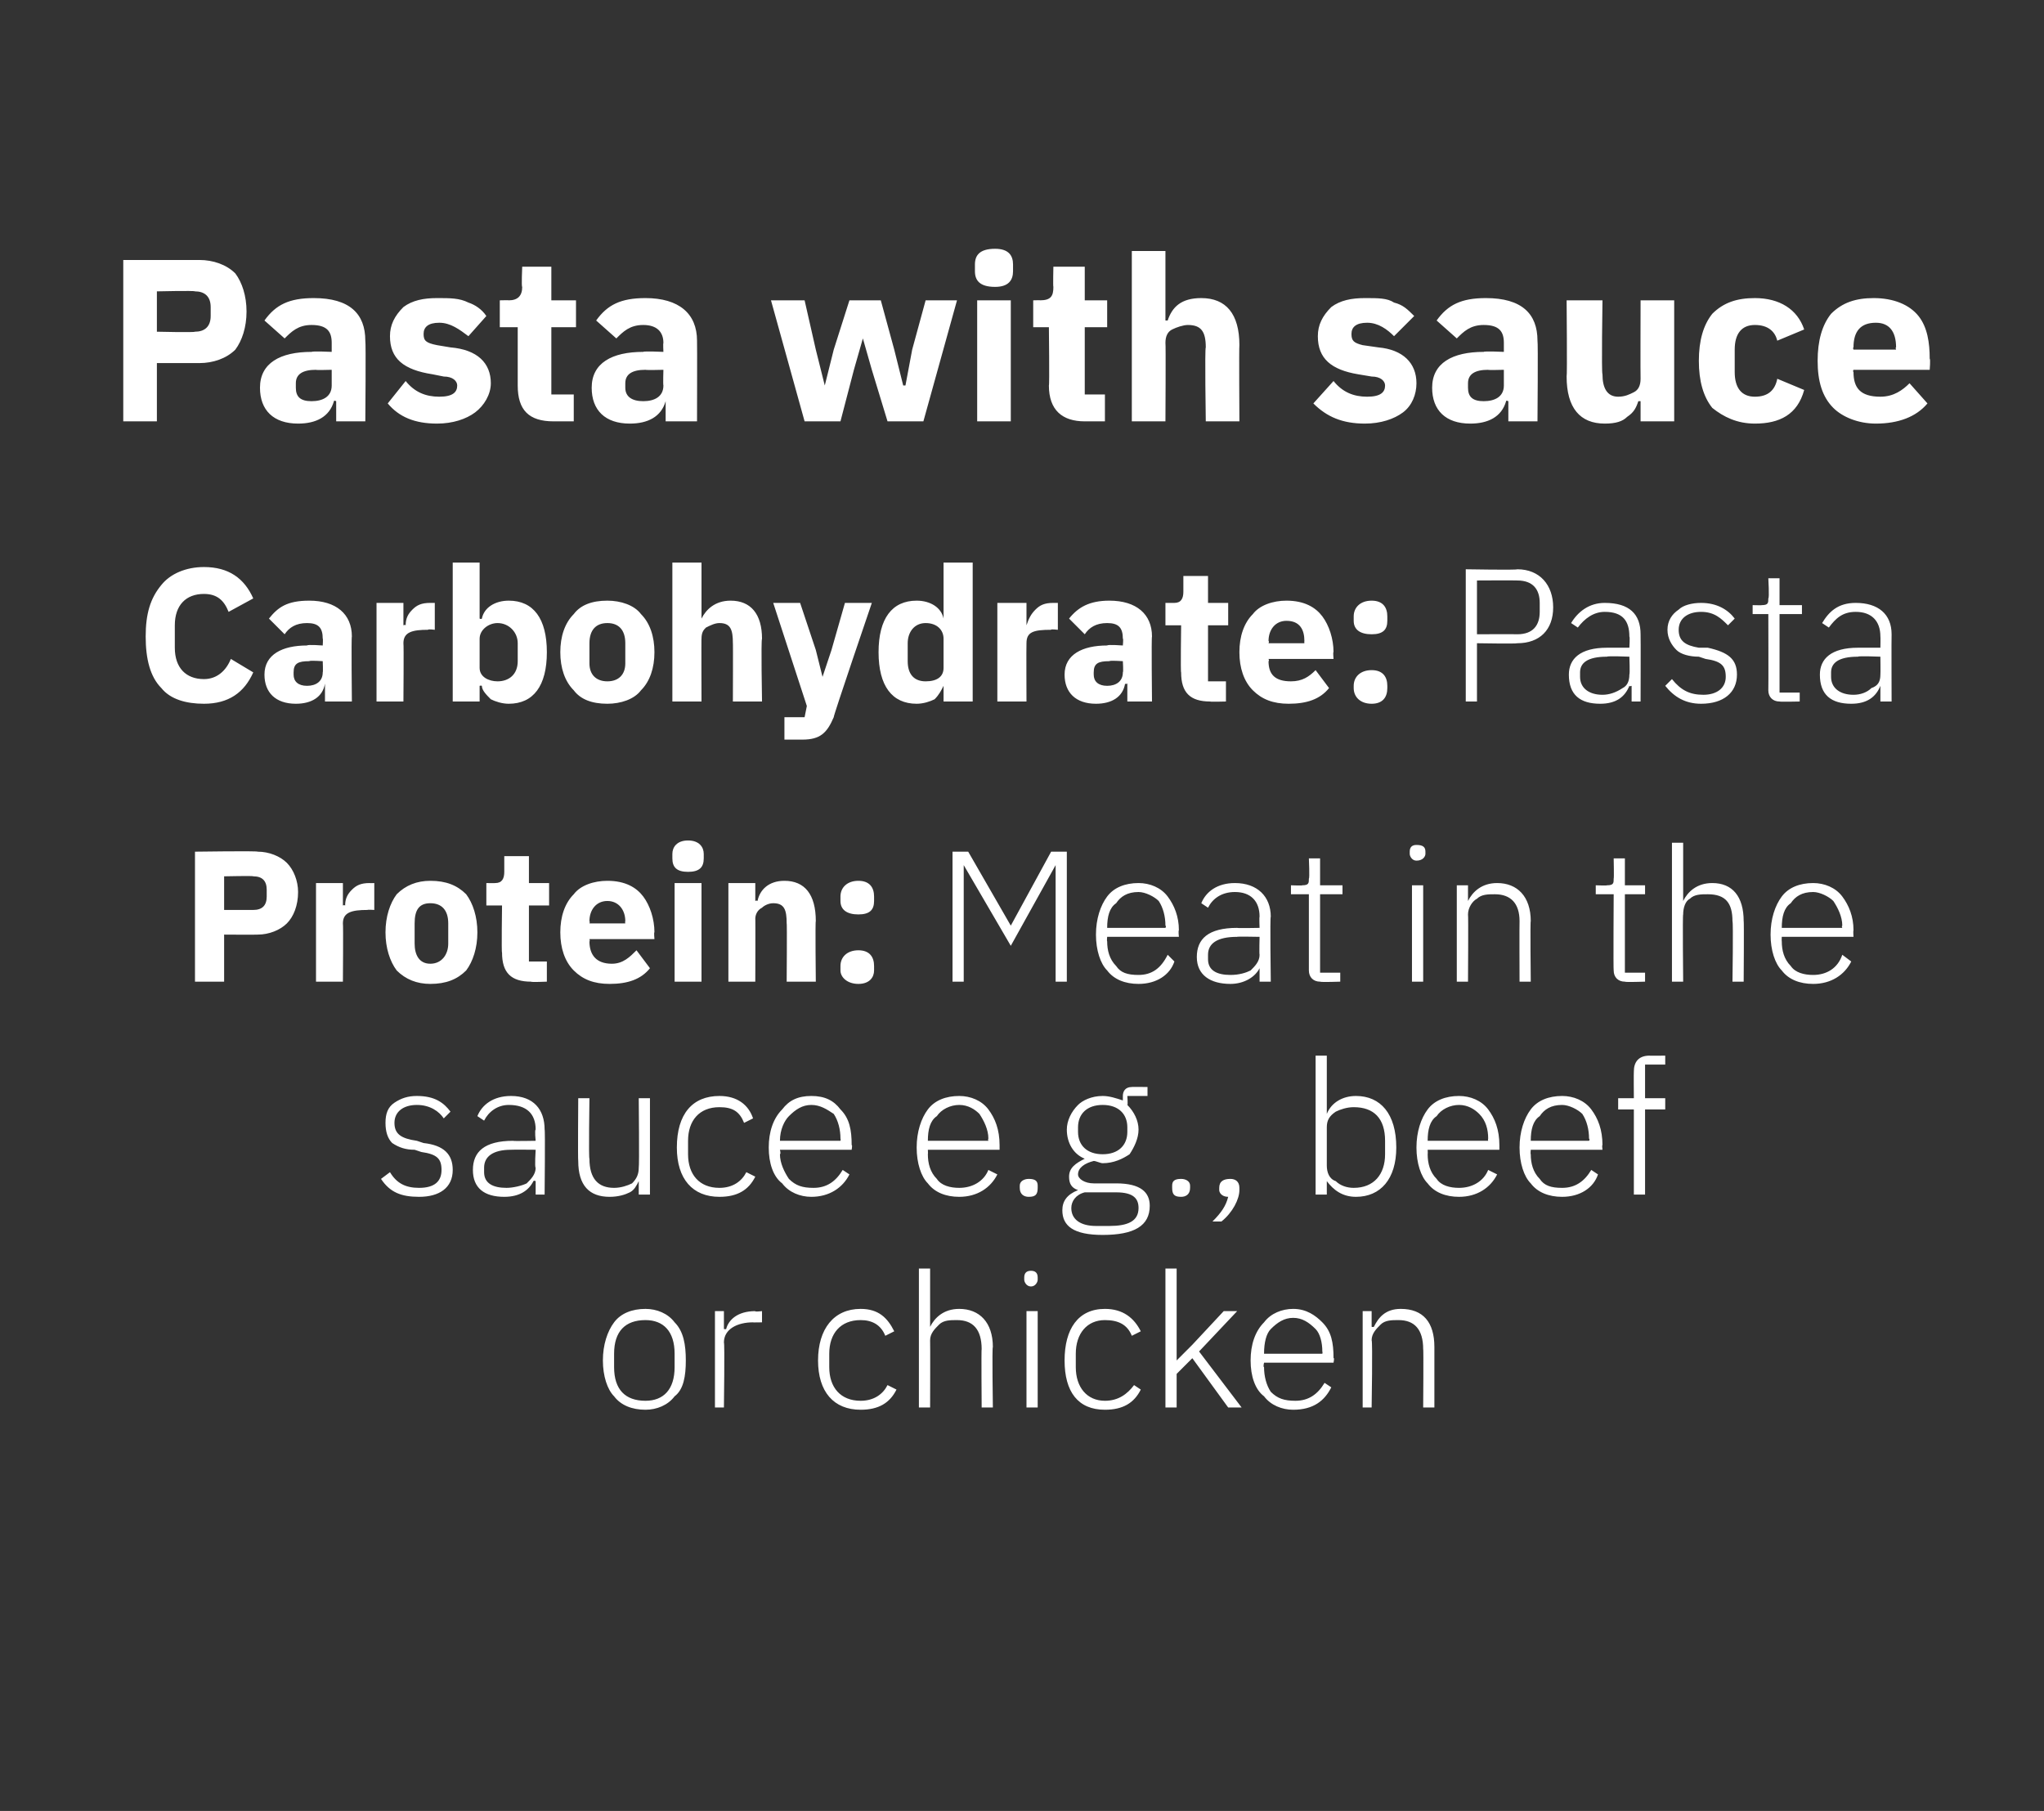
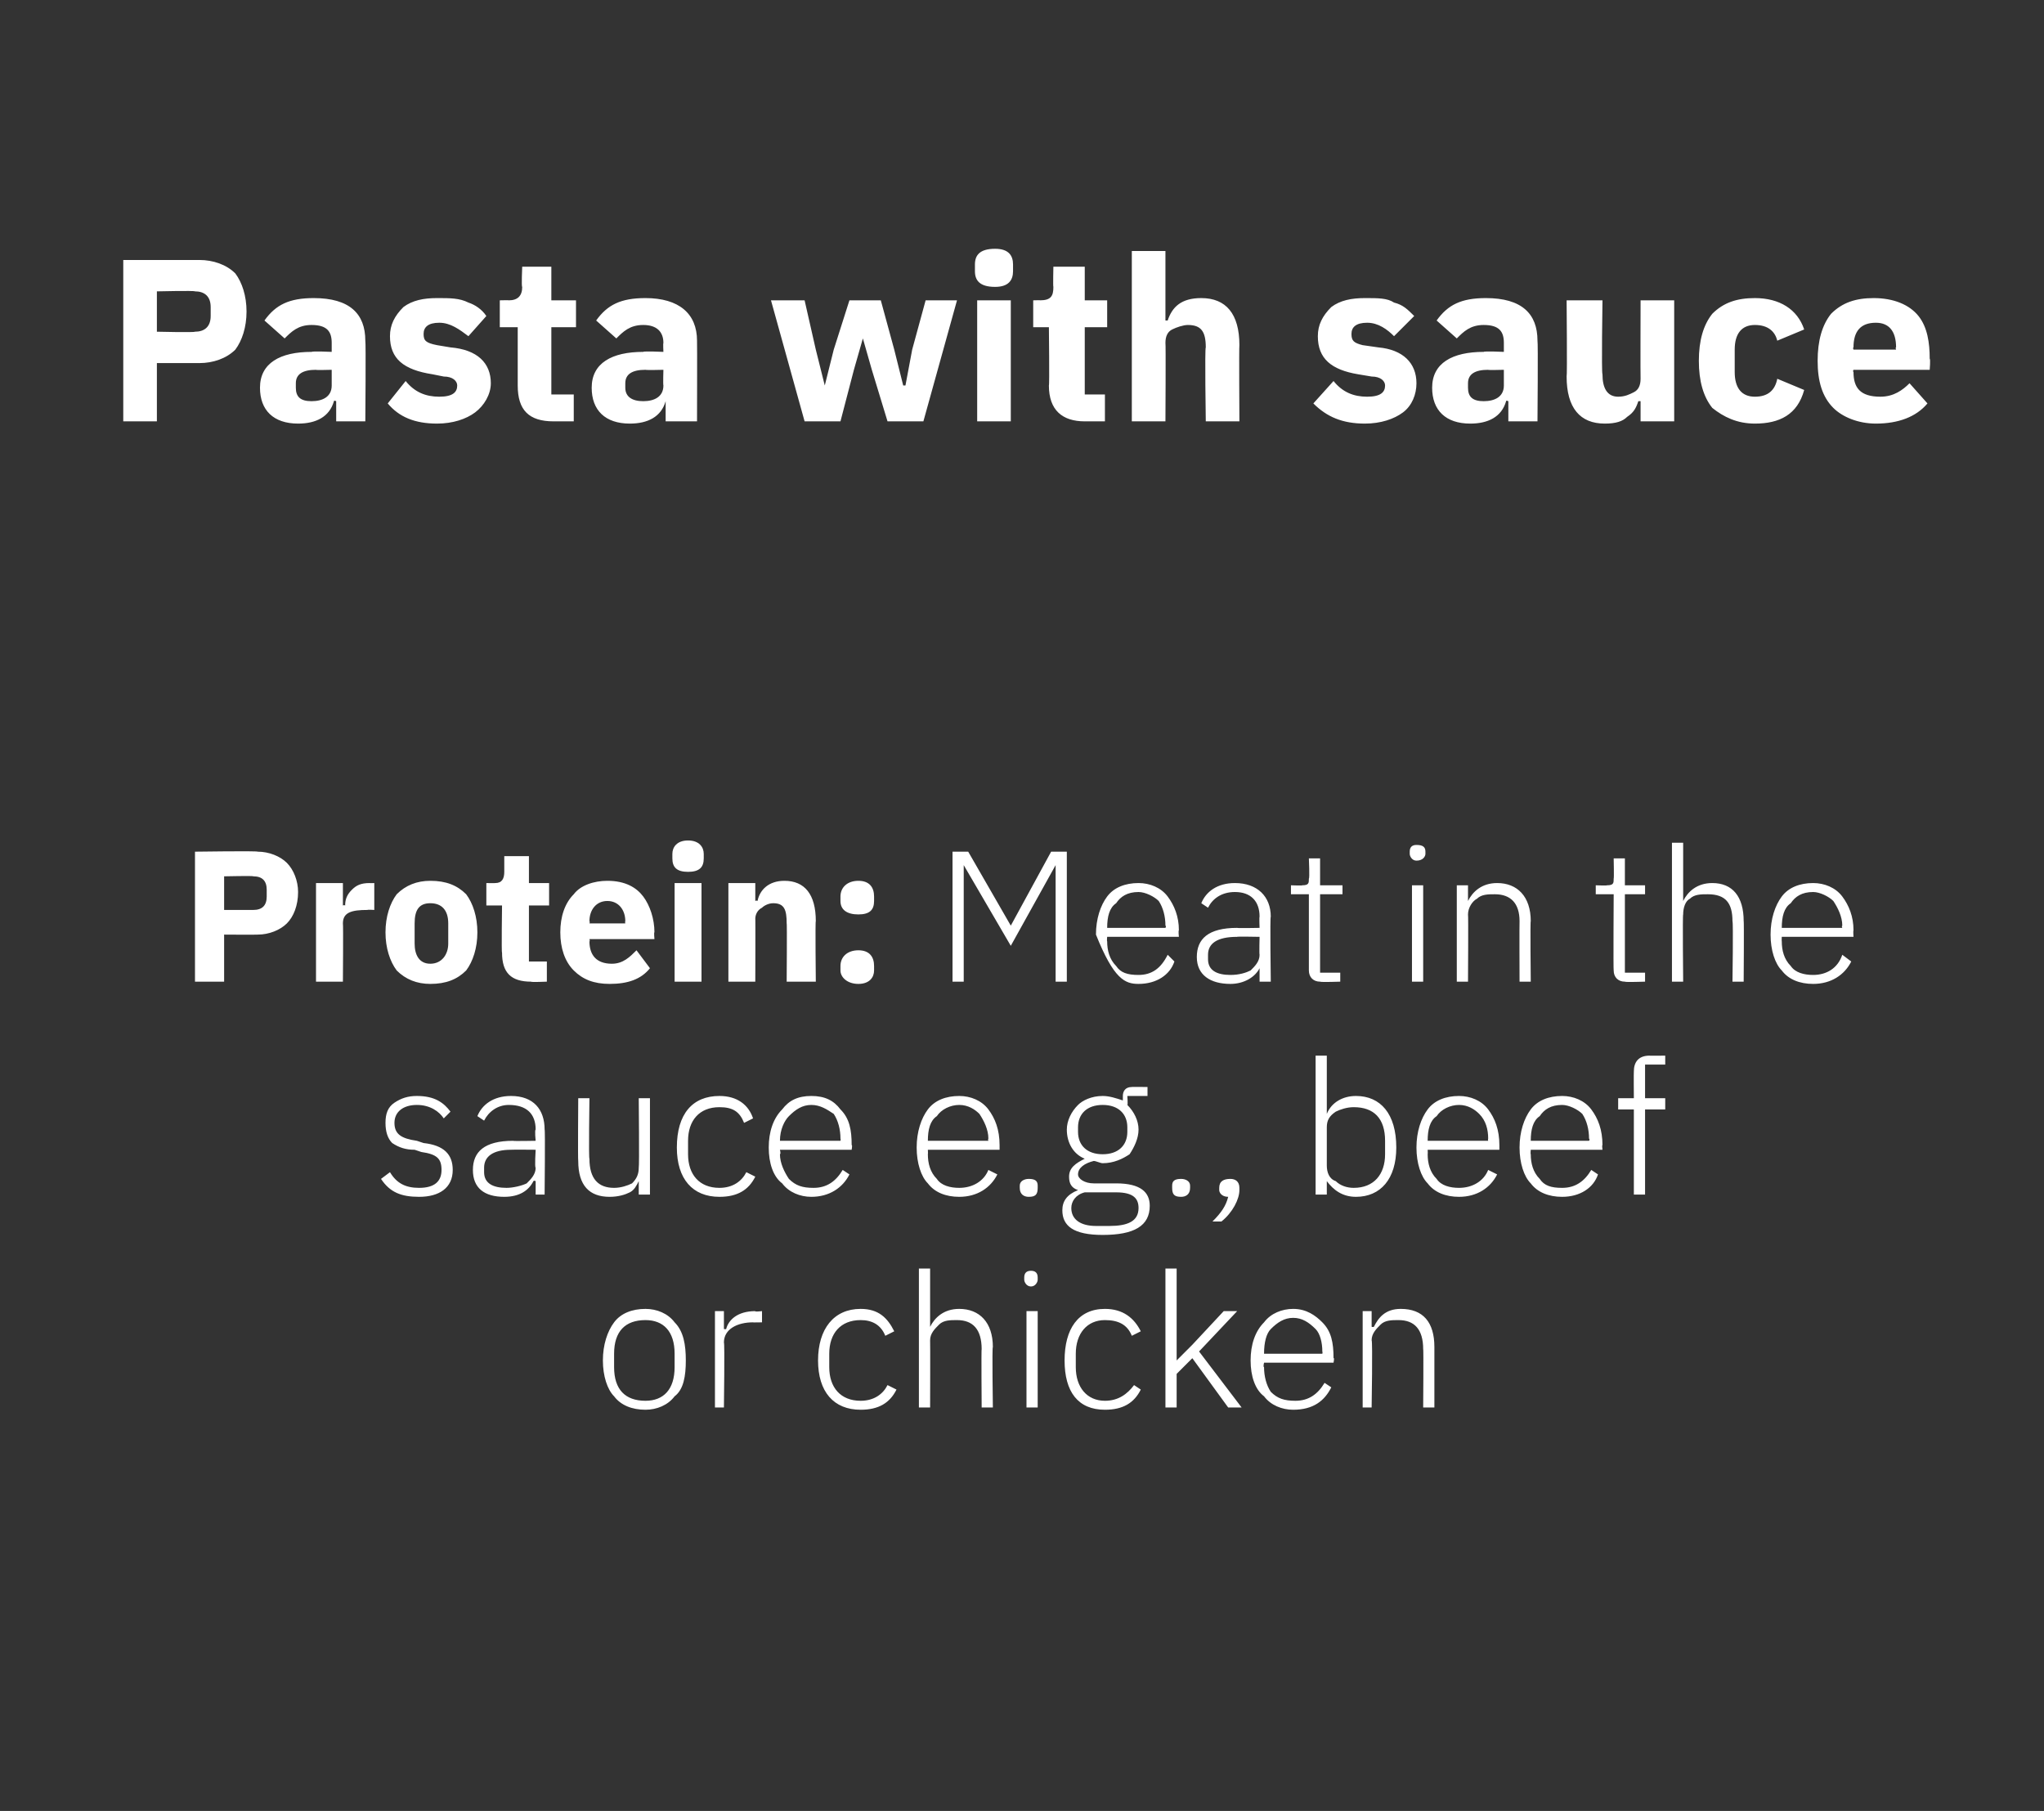
<svg xmlns="http://www.w3.org/2000/svg" version="1.1" width="91.2px" height="80.8px" viewBox="0 0 91.2 80.8">
  <rect x="0" y="0" width="91.2" height="80.8" fill="#333333" stroke="none" />
  <desc>Pasta with sauce Carbohydrate: Pasta Protein: Meat in the sauce e.g., beef or chicken</desc>
  <defs />
  <g id="Polygon125257">
    <path d="M 30.1 62.3 C 30.5 62 30.6 61.4 30.6 60.7 C 30.6 60 30.5 59.4 30.1 59 C 29.8 58.6 29.3 58.4 28.8 58.4 C 28.2 58.4 27.7 58.6 27.4 59 C 27.1 59.4 26.9 60 26.9 60.7 C 26.9 61.4 27.1 62 27.4 62.3 C 27.7 62.7 28.2 62.9 28.8 62.9 C 29.3 62.9 29.8 62.7 30.1 62.3 Z M 27.4 61 C 27.4 61 27.4 60.4 27.4 60.4 C 27.4 59.4 27.9 58.9 28.8 58.9 C 29.6 58.9 30.1 59.4 30.1 60.4 C 30.1 60.4 30.1 61 30.1 61 C 30.1 62 29.6 62.5 28.8 62.5 C 27.9 62.5 27.4 62 27.4 61 Z M 32.3 62.8 C 32.3 62.8 32.34 59.9 32.3 59.9 C 32.3 59.3 32.9 59 33.6 59 C 33.57 59.01 34 59 34 59 L 34 58.5 C 34 58.5 33.66 58.54 33.7 58.5 C 32.9 58.5 32.5 58.9 32.4 59.3 C 32.38 59.31 32.3 59.3 32.3 59.3 L 32.3 58.5 L 31.9 58.5 L 31.9 62.8 L 32.3 62.8 Z M 40 62 C 40 62 39.6 61.8 39.6 61.8 C 39.4 62.2 39 62.5 38.4 62.5 C 37.5 62.5 37 61.9 37 61 C 37 61 37 60.4 37 60.4 C 37 59.5 37.5 58.9 38.4 58.9 C 38.9 58.9 39.3 59.1 39.5 59.6 C 39.5 59.6 39.9 59.4 39.9 59.4 C 39.6 58.8 39.2 58.4 38.4 58.4 C 37.2 58.4 36.5 59.3 36.5 60.7 C 36.5 62.1 37.2 62.9 38.4 62.9 C 39.2 62.9 39.7 62.6 40 62 Z M 41 62.8 L 41.5 62.8 C 41.5 62.8 41.51 59.82 41.5 59.8 C 41.5 59.5 41.7 59.3 41.9 59.1 C 42.1 58.9 42.4 58.9 42.7 58.9 C 43.4 58.9 43.8 59.3 43.8 60.2 C 43.78 60.16 43.8 62.8 43.8 62.8 L 44.3 62.8 C 44.3 62.8 44.26 60.08 44.3 60.1 C 44.3 59 43.7 58.4 42.8 58.4 C 42.1 58.4 41.7 58.8 41.5 59.2 C 41.54 59.22 41.5 59.2 41.5 59.2 L 41.5 56.6 L 41 56.6 L 41 62.8 Z M 46.3 57.1 C 46.3 57.1 46.3 57 46.3 57 C 46.3 56.8 46.2 56.7 46 56.7 C 45.8 56.7 45.7 56.8 45.7 57 C 45.7 57 45.7 57.1 45.7 57.1 C 45.7 57.2 45.8 57.4 46 57.4 C 46.2 57.4 46.3 57.2 46.3 57.1 Z M 45.8 62.8 L 46.3 62.8 L 46.3 58.5 L 45.8 58.5 L 45.8 62.8 Z M 50.9 62 C 50.9 62 50.6 61.8 50.6 61.8 C 50.3 62.2 49.9 62.5 49.3 62.5 C 48.5 62.5 48 61.9 48 61 C 48 61 48 60.4 48 60.4 C 48 59.5 48.5 58.9 49.3 58.9 C 49.9 58.9 50.3 59.1 50.5 59.6 C 50.5 59.6 50.9 59.4 50.9 59.4 C 50.6 58.8 50.1 58.4 49.3 58.4 C 48.1 58.4 47.5 59.3 47.5 60.7 C 47.5 62.1 48.1 62.9 49.3 62.9 C 50.1 62.9 50.6 62.6 50.9 62 Z M 52 62.8 L 52.5 62.8 L 52.5 61.3 L 53.2 60.6 L 54.8 62.8 L 55.4 62.8 L 53.5 60.3 L 55.2 58.5 L 54.6 58.5 L 53.2 60 L 52.5 60.7 L 52.5 60.7 L 52.5 56.6 L 52 56.6 L 52 62.8 Z M 59.4 61.9 C 59.4 61.9 59.1 61.7 59.1 61.7 C 58.8 62.2 58.4 62.5 57.8 62.5 C 57.3 62.5 57 62.4 56.7 62.1 C 56.5 61.8 56.4 61.4 56.4 61 C 56.35 60.99 56.4 60.8 56.4 60.8 L 59.5 60.8 C 59.5 60.8 59.55 60.56 59.5 60.6 C 59.5 59.9 59.4 59.4 59 59 C 58.7 58.7 58.3 58.4 57.7 58.4 C 57.2 58.4 56.7 58.6 56.4 59 C 56 59.4 55.8 60 55.8 60.7 C 55.8 61.4 56 62 56.4 62.3 C 56.7 62.7 57.2 62.9 57.7 62.9 C 58.6 62.9 59.1 62.5 59.4 61.9 Z M 58.7 59.3 C 58.9 59.5 59 59.9 59 60.3 C 59.02 60.35 59 60.4 59 60.4 L 56.4 60.4 C 56.4 60.4 56.35 60.37 56.4 60.4 C 56.4 59.9 56.5 59.5 56.7 59.3 C 57 59 57.3 58.8 57.7 58.8 C 58.1 58.8 58.4 59 58.7 59.3 Z M 61.2 62.8 C 61.2 62.8 61.25 59.82 61.2 59.8 C 61.2 59.5 61.4 59.3 61.6 59.1 C 61.8 58.9 62.1 58.9 62.4 58.9 C 63.1 58.9 63.5 59.3 63.5 60.2 C 63.52 60.16 63.5 62.8 63.5 62.8 L 64 62.8 C 64 62.8 64 60.08 64 60.1 C 64 59 63.5 58.4 62.5 58.4 C 61.8 58.4 61.5 58.8 61.3 59.2 C 61.27 59.22 61.2 59.2 61.2 59.2 L 61.2 58.5 L 60.8 58.5 L 60.8 62.8 L 61.2 62.8 Z " stroke="none" fill="#fff" />
  </g>
  <g id="Polygon125256">
    <path d="M 20.2 52.2 C 20.2 51.5 19.8 51.1 18.9 51 C 18.9 51 18.6 50.9 18.6 50.9 C 17.9 50.8 17.6 50.6 17.6 50.1 C 17.6 49.6 18 49.3 18.6 49.3 C 19.2 49.3 19.6 49.6 19.8 49.9 C 19.8 49.9 20.1 49.6 20.1 49.6 C 19.8 49.2 19.4 48.9 18.6 48.9 C 18.2 48.9 17.9 49 17.6 49.2 C 17.3 49.4 17.2 49.7 17.2 50.1 C 17.2 50.5 17.3 50.8 17.5 51 C 17.8 51.2 18.1 51.3 18.5 51.3 C 18.5 51.3 18.8 51.4 18.8 51.4 C 19.5 51.5 19.7 51.7 19.7 52.2 C 19.7 52.7 19.4 53 18.7 53 C 18.1 53 17.7 52.8 17.4 52.3 C 17.4 52.3 17 52.6 17 52.6 C 17.4 53.2 17.9 53.4 18.7 53.4 C 19.6 53.4 20.2 53 20.2 52.2 Z M 24.3 50.4 C 24.33 50.37 24.3 53.3 24.3 53.3 L 23.9 53.3 L 23.9 52.7 C 23.9 52.7 23.83 52.66 23.8 52.7 C 23.6 53.1 23.2 53.4 22.5 53.4 C 21.6 53.4 21.1 53 21.1 52.2 C 21.1 51.4 21.6 50.9 22.9 50.9 C 22.86 50.92 23.9 50.9 23.9 50.9 C 23.9 50.9 23.85 50.42 23.9 50.4 C 23.9 49.7 23.5 49.3 22.7 49.3 C 22.2 49.3 21.8 49.6 21.6 50 C 21.6 50 21.3 49.8 21.3 49.8 C 21.5 49.3 22 48.9 22.8 48.9 C 23.8 48.9 24.3 49.5 24.3 50.4 Z M 23.9 51.3 C 23.9 51.3 22.84 51.29 22.8 51.3 C 22 51.3 21.6 51.6 21.6 52.1 C 21.6 52.1 21.6 52.3 21.6 52.3 C 21.6 52.8 22 53 22.6 53 C 22.9 53 23.3 52.9 23.5 52.8 C 23.7 52.6 23.9 52.4 23.9 52.1 C 23.85 52.09 23.9 51.3 23.9 51.3 Z M 28.5 53.3 L 29 53.3 L 29 49 L 28.5 49 C 28.5 49 28.53 52.05 28.5 52.1 C 28.5 52.4 28.4 52.6 28.2 52.8 C 28 52.9 27.7 53 27.4 53 C 26.7 53 26.3 52.6 26.3 51.7 C 26.26 51.71 26.3 49 26.3 49 L 25.8 49 C 25.8 49 25.78 51.8 25.8 51.8 C 25.8 52.9 26.3 53.4 27.2 53.4 C 27.6 53.4 27.9 53.3 28.1 53.2 C 28.3 53.1 28.4 52.9 28.5 52.7 C 28.5 52.66 28.5 52.7 28.5 52.7 L 28.5 53.3 Z M 33.7 52.5 C 33.7 52.5 33.3 52.3 33.3 52.3 C 33.1 52.7 32.7 53 32.1 53 C 31.2 53 30.7 52.4 30.7 51.5 C 30.7 51.5 30.7 50.9 30.7 50.9 C 30.7 50 31.2 49.4 32.1 49.4 C 32.7 49.4 33 49.6 33.2 50.1 C 33.2 50.1 33.6 49.9 33.6 49.9 C 33.4 49.3 32.9 48.9 32.1 48.9 C 30.9 48.9 30.2 49.7 30.2 51.2 C 30.2 52.6 30.9 53.4 32.1 53.4 C 32.9 53.4 33.4 53.1 33.7 52.5 Z M 37.9 52.4 C 37.9 52.4 37.6 52.2 37.6 52.2 C 37.3 52.7 36.9 53 36.3 53 C 35.8 53 35.5 52.9 35.2 52.6 C 35 52.3 34.8 51.9 34.8 51.5 C 34.85 51.49 34.8 51.3 34.8 51.3 L 38 51.3 C 38 51.3 38.04 51.05 38 51.1 C 38 50.4 37.9 49.9 37.5 49.5 C 37.2 49.1 36.8 48.9 36.2 48.9 C 35.6 48.9 35.2 49.1 34.9 49.5 C 34.5 49.9 34.3 50.5 34.3 51.2 C 34.3 51.9 34.5 52.5 34.9 52.8 C 35.2 53.2 35.7 53.4 36.2 53.4 C 37 53.4 37.6 53 37.9 52.4 Z M 37.2 49.7 C 37.4 50 37.5 50.4 37.5 50.8 C 37.52 50.84 37.5 50.9 37.5 50.9 L 34.8 50.9 C 34.8 50.9 34.85 50.87 34.8 50.9 C 34.8 50.4 35 50 35.2 49.8 C 35.5 49.5 35.8 49.3 36.2 49.3 C 36.6 49.3 36.9 49.5 37.2 49.7 Z M 44.5 52.4 C 44.5 52.4 44.1 52.2 44.1 52.2 C 43.9 52.7 43.4 53 42.8 53 C 42.4 53 42 52.9 41.8 52.6 C 41.5 52.3 41.4 51.9 41.4 51.5 C 41.41 51.49 41.4 51.3 41.4 51.3 L 44.6 51.3 C 44.6 51.3 44.6 51.05 44.6 51.1 C 44.6 50.4 44.4 49.9 44.1 49.5 C 43.8 49.1 43.3 48.9 42.8 48.9 C 42.2 48.9 41.7 49.1 41.4 49.5 C 41.1 49.9 40.9 50.5 40.9 51.2 C 40.9 51.9 41.1 52.5 41.4 52.8 C 41.7 53.2 42.2 53.4 42.8 53.4 C 43.6 53.4 44.2 53 44.5 52.4 Z M 43.7 49.7 C 43.9 50 44.1 50.4 44.1 50.8 C 44.07 50.84 44.1 50.9 44.1 50.9 L 41.4 50.9 C 41.4 50.9 41.41 50.87 41.4 50.9 C 41.4 50.4 41.5 50 41.8 49.8 C 42 49.5 42.4 49.3 42.8 49.3 C 43.2 49.3 43.5 49.5 43.7 49.7 Z M 46.3 53 C 46.3 53 46.3 52.9 46.3 52.9 C 46.3 52.7 46.2 52.6 45.9 52.6 C 45.7 52.6 45.5 52.7 45.5 52.9 C 45.5 52.9 45.5 53 45.5 53 C 45.5 53.3 45.7 53.4 45.9 53.4 C 46.2 53.4 46.3 53.3 46.3 53 Z M 49.8 52.8 C 49.8 52.8 48.8 52.8 48.8 52.8 C 48.4 52.8 48.1 52.6 48.1 52.4 C 48.1 52.1 48.4 51.9 48.8 51.8 C 48.9 51.8 49.1 51.9 49.2 51.9 C 49.7 51.9 50.1 51.7 50.4 51.5 C 50.6 51.2 50.8 50.8 50.8 50.4 C 50.8 50 50.6 49.6 50.3 49.3 C 50.33 49.32 50.3 48.9 50.3 48.9 L 51.2 48.9 L 51.2 48.5 C 51.2 48.5 50.47 48.49 50.5 48.5 C 50.2 48.5 50.1 48.7 50.1 48.9 C 50.1 48.9 50.1 49.1 50.1 49.1 C 49.8 49 49.5 48.9 49.2 48.9 C 48.7 48.9 48.3 49.1 48.1 49.3 C 47.8 49.6 47.6 50 47.6 50.4 C 47.6 51 47.9 51.5 48.4 51.7 C 48.4 51.7 48.4 51.7 48.4 51.7 C 48 51.9 47.7 52.1 47.7 52.5 C 47.7 52.8 47.8 53 48.1 53.1 C 48.1 53.1 48.1 53.1 48.1 53.1 C 47.6 53.3 47.4 53.6 47.4 54 C 47.4 54.7 47.9 55.1 49.2 55.1 C 50.6 55.1 51.3 54.7 51.3 53.8 C 51.3 53.2 50.9 52.8 49.8 52.8 Z M 49.5 54.7 C 49.5 54.7 48.9 54.7 48.9 54.7 C 48.2 54.7 47.8 54.4 47.8 53.9 C 47.8 53.6 48 53.3 48.4 53.2 C 48.4 53.2 49.8 53.2 49.8 53.2 C 50.6 53.2 50.8 53.5 50.8 53.9 C 50.8 54.5 50.3 54.7 49.5 54.7 Z M 48.1 50.5 C 48.1 50.5 48.1 50.3 48.1 50.3 C 48.1 49.7 48.5 49.3 49.2 49.3 C 49.9 49.3 50.3 49.7 50.3 50.3 C 50.3 50.3 50.3 50.5 50.3 50.5 C 50.3 51.1 49.9 51.5 49.2 51.5 C 48.5 51.5 48.1 51.1 48.1 50.5 Z M 53.1 53 C 53.1 53 53.1 52.9 53.1 52.9 C 53.1 52.7 52.9 52.6 52.7 52.6 C 52.4 52.6 52.3 52.7 52.3 52.9 C 52.3 52.9 52.3 53 52.3 53 C 52.3 53.3 52.4 53.4 52.7 53.4 C 52.9 53.4 53.1 53.3 53.1 53 Z M 54.4 53 C 54.4 53 54.4 53.1 54.4 53.1 C 54.4 53.2 54.5 53.4 54.8 53.4 C 54.7 53.8 54.5 54.1 54.1 54.5 C 54.1 54.5 54.5 54.5 54.5 54.5 C 55 54.1 55.3 53.5 55.3 53.1 C 55.3 53.1 55.3 53 55.3 53 C 55.3 52.7 55.1 52.6 54.9 52.6 C 54.6 52.6 54.4 52.7 54.4 53 Z M 58.7 53.3 L 59.2 53.3 L 59.2 52.7 C 59.2 52.7 59.22 52.65 59.2 52.7 C 59.5 53.1 59.9 53.4 60.5 53.4 C 61.6 53.4 62.3 52.6 62.3 51.2 C 62.3 49.7 61.6 48.9 60.5 48.9 C 59.9 48.9 59.4 49.2 59.2 49.7 C 59.22 49.72 59.2 49.7 59.2 49.7 L 59.2 47.1 L 58.7 47.1 L 58.7 53.3 Z M 59.6 52.7 C 59.3 52.6 59.2 52.3 59.2 52 C 59.2 52 59.2 50.3 59.2 50.3 C 59.2 50 59.3 49.8 59.6 49.6 C 59.8 49.5 60.1 49.4 60.4 49.4 C 61.3 49.4 61.8 49.9 61.8 50.9 C 61.8 50.9 61.8 51.5 61.8 51.5 C 61.8 52.4 61.3 53 60.4 53 C 60.1 53 59.8 52.9 59.6 52.7 Z M 66.8 52.4 C 66.8 52.4 66.4 52.2 66.4 52.2 C 66.2 52.7 65.7 53 65.1 53 C 64.7 53 64.3 52.9 64.1 52.6 C 63.8 52.3 63.7 51.9 63.7 51.5 C 63.71 51.49 63.7 51.3 63.7 51.3 L 66.9 51.3 C 66.9 51.3 66.9 51.05 66.9 51.1 C 66.9 50.4 66.7 49.9 66.4 49.5 C 66.1 49.1 65.6 48.9 65.1 48.9 C 64.5 48.9 64 49.1 63.7 49.5 C 63.4 49.9 63.2 50.5 63.2 51.2 C 63.2 51.9 63.4 52.5 63.7 52.8 C 64 53.2 64.5 53.4 65.1 53.4 C 65.9 53.4 66.5 53 66.8 52.4 Z M 66 49.7 C 66.3 50 66.4 50.4 66.4 50.8 C 66.38 50.84 66.4 50.9 66.4 50.9 L 63.7 50.9 C 63.7 50.9 63.71 50.87 63.7 50.9 C 63.7 50.4 63.8 50 64.1 49.8 C 64.3 49.5 64.7 49.3 65.1 49.3 C 65.5 49.3 65.8 49.5 66 49.7 Z M 71.3 52.4 C 71.3 52.4 71 52.2 71 52.2 C 70.7 52.7 70.3 53 69.7 53 C 69.2 53 68.9 52.9 68.7 52.6 C 68.4 52.3 68.3 51.9 68.3 51.5 C 68.28 51.49 68.3 51.3 68.3 51.3 L 71.5 51.3 C 71.5 51.3 71.47 51.05 71.5 51.1 C 71.5 50.4 71.3 49.9 71 49.5 C 70.7 49.1 70.2 48.9 69.7 48.9 C 69.1 48.9 68.6 49.1 68.3 49.5 C 68 49.9 67.8 50.5 67.8 51.2 C 67.8 51.9 68 52.5 68.3 52.8 C 68.6 53.2 69.1 53.4 69.7 53.4 C 70.5 53.4 71.1 53 71.3 52.4 Z M 70.6 49.7 C 70.8 50 70.9 50.4 70.9 50.8 C 70.95 50.84 70.9 50.9 70.9 50.9 L 68.3 50.9 C 68.3 50.9 68.28 50.87 68.3 50.9 C 68.3 50.4 68.4 50 68.7 49.8 C 68.9 49.5 69.2 49.3 69.7 49.3 C 70 49.3 70.4 49.5 70.6 49.7 Z M 72.9 53.3 L 73.4 53.3 L 73.4 49.5 L 74.3 49.5 L 74.3 49 L 73.4 49 L 73.4 47.5 L 74.3 47.5 L 74.3 47.1 C 74.3 47.1 73.57 47.11 73.6 47.1 C 73.1 47.1 72.9 47.4 72.9 47.8 C 72.89 47.83 72.9 49 72.9 49 L 72.2 49 L 72.2 49.5 L 72.9 49.5 L 72.9 53.3 Z " stroke="none" fill="#fff" />
  </g>
  <g id="Polygon125255">
-     <path d="M 10 43.8 L 10 41.7 C 10 41.7 11.48 41.71 11.5 41.7 C 12 41.7 12.5 41.5 12.8 41.2 C 13.1 40.9 13.3 40.4 13.3 39.8 C 13.3 39.3 13.1 38.8 12.8 38.5 C 12.5 38.2 12 38 11.5 38 C 11.48 37.96 8.7 38 8.7 38 L 8.7 43.8 L 10 43.8 Z M 10 39.1 C 10 39.1 11.33 39.07 11.3 39.1 C 11.7 39.1 11.9 39.3 11.9 39.7 C 11.9 39.7 11.9 40 11.9 40 C 11.9 40.4 11.7 40.6 11.3 40.6 C 11.33 40.6 10 40.6 10 40.6 L 10 39.1 Z M 15.3 43.8 C 15.3 43.8 15.32 41.25 15.3 41.2 C 15.3 40.7 15.7 40.6 16.4 40.6 C 16.4 40.58 16.7 40.6 16.7 40.6 L 16.7 39.4 C 16.7 39.4 16.49 39.41 16.5 39.4 C 16.1 39.4 15.9 39.5 15.7 39.7 C 15.5 39.9 15.4 40.1 15.4 40.4 C 15.36 40.37 15.3 40.4 15.3 40.4 L 15.3 39.4 L 14.1 39.4 L 14.1 43.8 L 15.3 43.8 Z M 20.8 43.3 C 21.1 42.9 21.3 42.3 21.3 41.6 C 21.3 40.9 21.1 40.3 20.8 39.9 C 20.4 39.5 19.9 39.3 19.2 39.3 C 18.6 39.3 18.1 39.5 17.7 39.9 C 17.4 40.3 17.2 40.9 17.2 41.6 C 17.2 42.3 17.4 42.9 17.7 43.3 C 18.1 43.7 18.6 43.9 19.2 43.9 C 19.9 43.9 20.4 43.7 20.8 43.3 Z M 18.5 42.1 C 18.5 42.1 18.5 41.2 18.5 41.2 C 18.5 40.6 18.7 40.3 19.2 40.3 C 19.7 40.3 20 40.6 20 41.2 C 20 41.2 20 42.1 20 42.1 C 20 42.6 19.7 43 19.2 43 C 18.7 43 18.5 42.6 18.5 42.1 Z M 24.4 43.8 L 24.4 42.9 L 23.6 42.9 L 23.6 40.4 L 24.5 40.4 L 24.5 39.4 L 23.6 39.4 L 23.6 38.2 L 22.5 38.2 C 22.5 38.2 22.5 38.94 22.5 38.9 C 22.5 39.2 22.4 39.4 22.1 39.4 C 22.06 39.41 21.7 39.4 21.7 39.4 L 21.7 40.4 L 22.4 40.4 C 22.4 40.4 22.37 42.55 22.4 42.5 C 22.4 43.4 22.8 43.8 23.7 43.8 C 23.68 43.83 24.4 43.8 24.4 43.8 Z M 29 43.2 C 29 43.2 28.4 42.4 28.4 42.4 C 28.1 42.7 27.8 43 27.3 43 C 26.6 43 26.3 42.6 26.3 42 C 26.33 42.01 26.3 41.9 26.3 41.9 L 29.2 41.9 C 29.2 41.9 29.17 41.57 29.2 41.6 C 29.2 41 29 40.4 28.7 40 C 28.4 39.6 27.9 39.3 27.1 39.3 C 26.5 39.3 25.9 39.5 25.6 39.9 C 25.2 40.3 25 40.9 25 41.6 C 25 42.3 25.2 42.9 25.6 43.3 C 26 43.7 26.5 43.9 27.2 43.9 C 28 43.9 28.6 43.7 29 43.2 Z M 27.9 41.1 C 27.88 41.13 27.9 41.2 27.9 41.2 L 26.3 41.2 C 26.3 41.2 26.33 41.14 26.3 41.1 C 26.3 40.6 26.6 40.2 27.1 40.2 C 27.6 40.2 27.9 40.6 27.9 41.1 Z M 31.4 38.3 C 31.4 38.3 31.4 38.1 31.4 38.1 C 31.4 37.8 31.2 37.5 30.7 37.5 C 30.2 37.5 30 37.8 30 38.1 C 30 38.1 30 38.3 30 38.3 C 30 38.7 30.2 38.9 30.7 38.9 C 31.2 38.9 31.4 38.7 31.4 38.3 Z M 30.1 43.8 L 31.3 43.8 L 31.3 39.4 L 30.1 39.4 L 30.1 43.8 Z M 33.7 43.8 C 33.7 43.8 33.71 40.97 33.7 41 C 33.7 40.8 33.8 40.6 34 40.5 C 34.1 40.4 34.3 40.3 34.5 40.3 C 35 40.3 35.1 40.6 35.1 41.2 C 35.12 41.17 35.1 43.8 35.1 43.8 L 36.4 43.8 C 36.4 43.8 36.37 41.06 36.4 41.1 C 36.4 39.9 35.9 39.3 35 39.3 C 34.3 39.3 33.9 39.7 33.8 40.2 C 33.76 40.16 33.7 40.2 33.7 40.2 L 33.7 39.4 L 32.5 39.4 L 32.5 43.8 L 33.7 43.8 Z M 39 43.3 C 39 43.3 39 43.1 39 43.1 C 39 42.7 38.8 42.4 38.3 42.4 C 37.8 42.4 37.5 42.7 37.5 43.1 C 37.5 43.1 37.5 43.3 37.5 43.3 C 37.5 43.6 37.8 43.9 38.3 43.9 C 38.8 43.9 39 43.6 39 43.3 Z M 39 40.2 C 39 40.2 39 40 39 40 C 39 39.6 38.8 39.3 38.3 39.3 C 37.8 39.3 37.5 39.6 37.5 40 C 37.5 40 37.5 40.2 37.5 40.2 C 37.5 40.6 37.8 40.8 38.3 40.8 C 38.8 40.8 39 40.6 39 40.2 Z M 47.1 43.8 L 47.6 43.8 L 47.6 38 L 46.9 38 L 45.1 41.3 L 45.1 41.3 L 43.2 38 L 42.5 38 L 42.5 43.8 L 43 43.8 L 43 38.6 L 43 38.6 L 45.1 42.2 L 47.1 38.6 L 47.1 38.6 L 47.1 43.8 Z M 52.4 42.9 C 52.4 42.9 52.1 42.6 52.1 42.6 C 51.8 43.2 51.4 43.5 50.8 43.5 C 50.3 43.5 50 43.4 49.8 43.1 C 49.5 42.8 49.4 42.4 49.4 42 C 49.38 41.98 49.4 41.8 49.4 41.8 L 52.6 41.8 C 52.6 41.8 52.57 41.54 52.6 41.5 C 52.6 40.9 52.4 40.4 52.1 40 C 51.8 39.6 51.3 39.4 50.8 39.4 C 50.2 39.4 49.7 39.6 49.4 40 C 49.1 40.4 48.9 41 48.9 41.7 C 48.9 42.4 49.1 43 49.4 43.3 C 49.7 43.7 50.2 43.9 50.8 43.9 C 51.6 43.9 52.2 43.5 52.4 42.9 Z M 51.7 40.2 C 51.9 40.5 52 40.9 52 41.3 C 52.05 41.33 52 41.4 52 41.4 L 49.4 41.4 C 49.4 41.4 49.38 41.36 49.4 41.4 C 49.4 40.9 49.5 40.5 49.8 40.3 C 50 40 50.3 39.8 50.8 39.8 C 51.1 39.8 51.5 40 51.7 40.2 Z M 56.7 40.9 C 56.66 40.86 56.7 43.8 56.7 43.8 L 56.2 43.8 L 56.2 43.2 C 56.2 43.2 56.17 43.15 56.2 43.2 C 56 43.6 55.5 43.9 54.9 43.9 C 54 43.9 53.4 43.5 53.4 42.7 C 53.4 41.9 53.9 41.4 55.2 41.4 C 55.19 41.42 56.2 41.4 56.2 41.4 C 56.2 41.4 56.18 40.91 56.2 40.9 C 56.2 40.2 55.8 39.8 55.1 39.8 C 54.5 39.8 54.1 40.1 53.9 40.5 C 53.9 40.5 53.6 40.3 53.6 40.3 C 53.8 39.8 54.3 39.4 55.1 39.4 C 56.1 39.4 56.7 40 56.7 40.9 Z M 56.2 41.8 C 56.2 41.8 55.17 41.78 55.2 41.8 C 54.3 41.8 53.9 42.1 53.9 42.6 C 53.9 42.6 53.9 42.8 53.9 42.8 C 53.9 43.3 54.3 43.5 54.9 43.5 C 55.3 43.5 55.6 43.4 55.8 43.3 C 56 43.1 56.2 42.9 56.2 42.6 C 56.18 42.58 56.2 41.8 56.2 41.8 Z M 59.8 43.8 L 59.8 43.4 L 58.9 43.4 L 58.9 39.9 L 59.9 39.9 L 59.9 39.5 L 58.9 39.5 L 58.9 38.3 L 58.4 38.3 C 58.4 38.3 58.44 39.2 58.4 39.2 C 58.4 39.4 58.4 39.5 58.1 39.5 C 58.14 39.52 57.6 39.5 57.6 39.5 L 57.6 39.9 L 58.4 39.9 C 58.4 39.9 58.4 43.3 58.4 43.3 C 58.4 43.6 58.6 43.8 58.9 43.8 C 58.93 43.83 59.8 43.8 59.8 43.8 Z M 63.6 38.1 C 63.6 38.1 63.6 38 63.6 38 C 63.6 37.8 63.5 37.7 63.2 37.7 C 63 37.7 62.9 37.8 62.9 38 C 62.9 38 62.9 38.1 62.9 38.1 C 62.9 38.2 63 38.4 63.2 38.4 C 63.5 38.4 63.6 38.2 63.6 38.1 Z M 63 43.8 L 63.5 43.8 L 63.5 39.5 L 63 39.5 L 63 43.8 Z M 65.5 43.8 C 65.5 43.8 65.52 40.8 65.5 40.8 C 65.5 40.5 65.7 40.2 65.9 40.1 C 66.1 39.9 66.4 39.9 66.7 39.9 C 67.4 39.9 67.8 40.3 67.8 41.1 C 67.79 41.15 67.8 43.8 67.8 43.8 L 68.3 43.8 C 68.3 43.8 68.27 41.06 68.3 41.1 C 68.3 40 67.7 39.4 66.8 39.4 C 66.1 39.4 65.7 39.8 65.5 40.2 C 65.54 40.21 65.5 40.2 65.5 40.2 L 65.5 39.5 L 65 39.5 L 65 43.8 L 65.5 43.8 Z M 73.4 43.8 L 73.4 43.4 L 72.5 43.4 L 72.5 39.9 L 73.4 39.9 L 73.4 39.5 L 72.5 39.5 L 72.5 38.3 L 72 38.3 C 72 38.3 72.02 39.2 72 39.2 C 72 39.4 72 39.5 71.7 39.5 C 71.72 39.52 71.2 39.5 71.2 39.5 L 71.2 39.9 L 72 39.9 C 72 39.9 71.98 43.3 72 43.3 C 72 43.6 72.2 43.8 72.5 43.8 C 72.51 43.83 73.4 43.8 73.4 43.8 Z M 74.6 43.8 L 75.1 43.8 C 75.1 43.8 75.07 40.8 75.1 40.8 C 75.1 40.5 75.2 40.2 75.4 40.1 C 75.6 39.9 75.9 39.9 76.2 39.9 C 77 39.9 77.3 40.3 77.3 41.1 C 77.34 41.15 77.3 43.8 77.3 43.8 L 77.8 43.8 C 77.8 43.8 77.82 41.06 77.8 41.1 C 77.8 40 77.3 39.4 76.4 39.4 C 75.7 39.4 75.3 39.8 75.1 40.2 C 75.09 40.21 75.1 40.2 75.1 40.2 L 75.1 37.6 L 74.6 37.6 L 74.6 43.8 Z M 82.6 42.9 C 82.6 42.9 82.2 42.6 82.2 42.6 C 82 43.2 81.5 43.5 80.9 43.5 C 80.5 43.5 80.1 43.4 79.9 43.1 C 79.6 42.8 79.5 42.4 79.5 42 C 79.49 41.98 79.5 41.8 79.5 41.8 L 82.7 41.8 C 82.7 41.8 82.68 41.54 82.7 41.5 C 82.7 40.9 82.5 40.4 82.2 40 C 81.9 39.6 81.4 39.4 80.9 39.4 C 80.3 39.4 79.8 39.6 79.5 40 C 79.2 40.4 79 41 79 41.7 C 79 42.4 79.2 43 79.5 43.3 C 79.8 43.7 80.3 43.9 80.9 43.9 C 81.7 43.9 82.3 43.5 82.6 42.9 Z M 81.8 40.2 C 82 40.5 82.2 40.9 82.2 41.3 C 82.16 41.33 82.2 41.4 82.2 41.4 L 79.5 41.4 C 79.5 41.4 79.49 41.36 79.5 41.4 C 79.5 40.9 79.6 40.5 79.9 40.3 C 80.1 40 80.4 39.8 80.9 39.8 C 81.2 39.8 81.6 40 81.8 40.2 Z " stroke="none" fill="#fff" />
+     <path d="M 10 43.8 L 10 41.7 C 10 41.7 11.48 41.71 11.5 41.7 C 12 41.7 12.5 41.5 12.8 41.2 C 13.1 40.9 13.3 40.4 13.3 39.8 C 13.3 39.3 13.1 38.8 12.8 38.5 C 12.5 38.2 12 38 11.5 38 C 11.48 37.96 8.7 38 8.7 38 L 8.7 43.8 L 10 43.8 Z M 10 39.1 C 10 39.1 11.33 39.07 11.3 39.1 C 11.7 39.1 11.9 39.3 11.9 39.7 C 11.9 39.7 11.9 40 11.9 40 C 11.9 40.4 11.7 40.6 11.3 40.6 C 11.33 40.6 10 40.6 10 40.6 L 10 39.1 Z M 15.3 43.8 C 15.3 43.8 15.32 41.25 15.3 41.2 C 15.3 40.7 15.7 40.6 16.4 40.6 C 16.4 40.58 16.7 40.6 16.7 40.6 L 16.7 39.4 C 16.7 39.4 16.49 39.41 16.5 39.4 C 16.1 39.4 15.9 39.5 15.7 39.7 C 15.5 39.9 15.4 40.1 15.4 40.4 C 15.36 40.37 15.3 40.4 15.3 40.4 L 15.3 39.4 L 14.1 39.4 L 14.1 43.8 L 15.3 43.8 Z M 20.8 43.3 C 21.1 42.9 21.3 42.3 21.3 41.6 C 21.3 40.9 21.1 40.3 20.8 39.9 C 20.4 39.5 19.9 39.3 19.2 39.3 C 18.6 39.3 18.1 39.5 17.7 39.9 C 17.4 40.3 17.2 40.9 17.2 41.6 C 17.2 42.3 17.4 42.9 17.7 43.3 C 18.1 43.7 18.6 43.9 19.2 43.9 C 19.9 43.9 20.4 43.7 20.8 43.3 Z M 18.5 42.1 C 18.5 42.1 18.5 41.2 18.5 41.2 C 18.5 40.6 18.7 40.3 19.2 40.3 C 19.7 40.3 20 40.6 20 41.2 C 20 41.2 20 42.1 20 42.1 C 20 42.6 19.7 43 19.2 43 C 18.7 43 18.5 42.6 18.5 42.1 Z M 24.4 43.8 L 24.4 42.9 L 23.6 42.9 L 23.6 40.4 L 24.5 40.4 L 24.5 39.4 L 23.6 39.4 L 23.6 38.2 L 22.5 38.2 C 22.5 38.2 22.5 38.94 22.5 38.9 C 22.5 39.2 22.4 39.4 22.1 39.4 C 22.06 39.41 21.7 39.4 21.7 39.4 L 21.7 40.4 L 22.4 40.4 C 22.4 40.4 22.37 42.55 22.4 42.5 C 22.4 43.4 22.8 43.8 23.7 43.8 C 23.68 43.83 24.4 43.8 24.4 43.8 Z M 29 43.2 C 29 43.2 28.4 42.4 28.4 42.4 C 28.1 42.7 27.8 43 27.3 43 C 26.6 43 26.3 42.6 26.3 42 C 26.33 42.01 26.3 41.9 26.3 41.9 L 29.2 41.9 C 29.2 41.9 29.17 41.57 29.2 41.6 C 29.2 41 29 40.4 28.7 40 C 28.4 39.6 27.9 39.3 27.1 39.3 C 26.5 39.3 25.9 39.5 25.6 39.9 C 25.2 40.3 25 40.9 25 41.6 C 25 42.3 25.2 42.9 25.6 43.3 C 26 43.7 26.5 43.9 27.2 43.9 C 28 43.9 28.6 43.7 29 43.2 Z M 27.9 41.1 C 27.88 41.13 27.9 41.2 27.9 41.2 L 26.3 41.2 C 26.3 41.2 26.33 41.14 26.3 41.1 C 26.3 40.6 26.6 40.2 27.1 40.2 C 27.6 40.2 27.9 40.6 27.9 41.1 Z M 31.4 38.3 C 31.4 38.3 31.4 38.1 31.4 38.1 C 31.4 37.8 31.2 37.5 30.7 37.5 C 30.2 37.5 30 37.8 30 38.1 C 30 38.1 30 38.3 30 38.3 C 30 38.7 30.2 38.9 30.7 38.9 C 31.2 38.9 31.4 38.7 31.4 38.3 Z M 30.1 43.8 L 31.3 43.8 L 31.3 39.4 L 30.1 39.4 L 30.1 43.8 Z M 33.7 43.8 C 33.7 43.8 33.71 40.97 33.7 41 C 33.7 40.8 33.8 40.6 34 40.5 C 34.1 40.4 34.3 40.3 34.5 40.3 C 35 40.3 35.1 40.6 35.1 41.2 C 35.12 41.17 35.1 43.8 35.1 43.8 L 36.4 43.8 C 36.4 43.8 36.37 41.06 36.4 41.1 C 36.4 39.9 35.9 39.3 35 39.3 C 34.3 39.3 33.9 39.7 33.8 40.2 C 33.76 40.16 33.7 40.2 33.7 40.2 L 33.7 39.4 L 32.5 39.4 L 32.5 43.8 L 33.7 43.8 Z M 39 43.3 C 39 43.3 39 43.1 39 43.1 C 39 42.7 38.8 42.4 38.3 42.4 C 37.8 42.4 37.5 42.7 37.5 43.1 C 37.5 43.1 37.5 43.3 37.5 43.3 C 37.5 43.6 37.8 43.9 38.3 43.9 C 38.8 43.9 39 43.6 39 43.3 Z M 39 40.2 C 39 40.2 39 40 39 40 C 39 39.6 38.8 39.3 38.3 39.3 C 37.8 39.3 37.5 39.6 37.5 40 C 37.5 40 37.5 40.2 37.5 40.2 C 37.5 40.6 37.8 40.8 38.3 40.8 C 38.8 40.8 39 40.6 39 40.2 Z M 47.1 43.8 L 47.6 43.8 L 47.6 38 L 46.9 38 L 45.1 41.3 L 45.1 41.3 L 43.2 38 L 42.5 38 L 42.5 43.8 L 43 43.8 L 43 38.6 L 43 38.6 L 45.1 42.2 L 47.1 38.6 L 47.1 38.6 L 47.1 43.8 Z M 52.4 42.9 C 52.4 42.9 52.1 42.6 52.1 42.6 C 51.8 43.2 51.4 43.5 50.8 43.5 C 50.3 43.5 50 43.4 49.8 43.1 C 49.5 42.8 49.4 42.4 49.4 42 C 49.38 41.98 49.4 41.8 49.4 41.8 L 52.6 41.8 C 52.6 41.8 52.57 41.54 52.6 41.5 C 52.6 40.9 52.4 40.4 52.1 40 C 51.8 39.6 51.3 39.4 50.8 39.4 C 50.2 39.4 49.7 39.6 49.4 40 C 49.1 40.4 48.9 41 48.9 41.7 C 49.7 43.7 50.2 43.9 50.8 43.9 C 51.6 43.9 52.2 43.5 52.4 42.9 Z M 51.7 40.2 C 51.9 40.5 52 40.9 52 41.3 C 52.05 41.33 52 41.4 52 41.4 L 49.4 41.4 C 49.4 41.4 49.38 41.36 49.4 41.4 C 49.4 40.9 49.5 40.5 49.8 40.3 C 50 40 50.3 39.8 50.8 39.8 C 51.1 39.8 51.5 40 51.7 40.2 Z M 56.7 40.9 C 56.66 40.86 56.7 43.8 56.7 43.8 L 56.2 43.8 L 56.2 43.2 C 56.2 43.2 56.17 43.15 56.2 43.2 C 56 43.6 55.5 43.9 54.9 43.9 C 54 43.9 53.4 43.5 53.4 42.7 C 53.4 41.9 53.9 41.4 55.2 41.4 C 55.19 41.42 56.2 41.4 56.2 41.4 C 56.2 41.4 56.18 40.91 56.2 40.9 C 56.2 40.2 55.8 39.8 55.1 39.8 C 54.5 39.8 54.1 40.1 53.9 40.5 C 53.9 40.5 53.6 40.3 53.6 40.3 C 53.8 39.8 54.3 39.4 55.1 39.4 C 56.1 39.4 56.7 40 56.7 40.9 Z M 56.2 41.8 C 56.2 41.8 55.17 41.78 55.2 41.8 C 54.3 41.8 53.9 42.1 53.9 42.6 C 53.9 42.6 53.9 42.8 53.9 42.8 C 53.9 43.3 54.3 43.5 54.9 43.5 C 55.3 43.5 55.6 43.4 55.8 43.3 C 56 43.1 56.2 42.9 56.2 42.6 C 56.18 42.58 56.2 41.8 56.2 41.8 Z M 59.8 43.8 L 59.8 43.4 L 58.9 43.4 L 58.9 39.9 L 59.9 39.9 L 59.9 39.5 L 58.9 39.5 L 58.9 38.3 L 58.4 38.3 C 58.4 38.3 58.44 39.2 58.4 39.2 C 58.4 39.4 58.4 39.5 58.1 39.5 C 58.14 39.52 57.6 39.5 57.6 39.5 L 57.6 39.9 L 58.4 39.9 C 58.4 39.9 58.4 43.3 58.4 43.3 C 58.4 43.6 58.6 43.8 58.9 43.8 C 58.93 43.83 59.8 43.8 59.8 43.8 Z M 63.6 38.1 C 63.6 38.1 63.6 38 63.6 38 C 63.6 37.8 63.5 37.7 63.2 37.7 C 63 37.7 62.9 37.8 62.9 38 C 62.9 38 62.9 38.1 62.9 38.1 C 62.9 38.2 63 38.4 63.2 38.4 C 63.5 38.4 63.6 38.2 63.6 38.1 Z M 63 43.8 L 63.5 43.8 L 63.5 39.5 L 63 39.5 L 63 43.8 Z M 65.5 43.8 C 65.5 43.8 65.52 40.8 65.5 40.8 C 65.5 40.5 65.7 40.2 65.9 40.1 C 66.1 39.9 66.4 39.9 66.7 39.9 C 67.4 39.9 67.8 40.3 67.8 41.1 C 67.79 41.15 67.8 43.8 67.8 43.8 L 68.3 43.8 C 68.3 43.8 68.27 41.06 68.3 41.1 C 68.3 40 67.7 39.4 66.8 39.4 C 66.1 39.4 65.7 39.8 65.5 40.2 C 65.54 40.21 65.5 40.2 65.5 40.2 L 65.5 39.5 L 65 39.5 L 65 43.8 L 65.5 43.8 Z M 73.4 43.8 L 73.4 43.4 L 72.5 43.4 L 72.5 39.9 L 73.4 39.9 L 73.4 39.5 L 72.5 39.5 L 72.5 38.3 L 72 38.3 C 72 38.3 72.02 39.2 72 39.2 C 72 39.4 72 39.5 71.7 39.5 C 71.72 39.52 71.2 39.5 71.2 39.5 L 71.2 39.9 L 72 39.9 C 72 39.9 71.98 43.3 72 43.3 C 72 43.6 72.2 43.8 72.5 43.8 C 72.51 43.83 73.4 43.8 73.4 43.8 Z M 74.6 43.8 L 75.1 43.8 C 75.1 43.8 75.07 40.8 75.1 40.8 C 75.1 40.5 75.2 40.2 75.4 40.1 C 75.6 39.9 75.9 39.9 76.2 39.9 C 77 39.9 77.3 40.3 77.3 41.1 C 77.34 41.15 77.3 43.8 77.3 43.8 L 77.8 43.8 C 77.8 43.8 77.82 41.06 77.8 41.1 C 77.8 40 77.3 39.4 76.4 39.4 C 75.7 39.4 75.3 39.8 75.1 40.2 C 75.09 40.21 75.1 40.2 75.1 40.2 L 75.1 37.6 L 74.6 37.6 L 74.6 43.8 Z M 82.6 42.9 C 82.6 42.9 82.2 42.6 82.2 42.6 C 82 43.2 81.5 43.5 80.9 43.5 C 80.5 43.5 80.1 43.4 79.9 43.1 C 79.6 42.8 79.5 42.4 79.5 42 C 79.49 41.98 79.5 41.8 79.5 41.8 L 82.7 41.8 C 82.7 41.8 82.68 41.54 82.7 41.5 C 82.7 40.9 82.5 40.4 82.2 40 C 81.9 39.6 81.4 39.4 80.9 39.4 C 80.3 39.4 79.8 39.6 79.5 40 C 79.2 40.4 79 41 79 41.7 C 79 42.4 79.2 43 79.5 43.3 C 79.8 43.7 80.3 43.9 80.9 43.9 C 81.7 43.9 82.3 43.5 82.6 42.9 Z M 81.8 40.2 C 82 40.5 82.2 40.9 82.2 41.3 C 82.16 41.33 82.2 41.4 82.2 41.4 L 79.5 41.4 C 79.5 41.4 79.49 41.36 79.5 41.4 C 79.5 40.9 79.6 40.5 79.9 40.3 C 80.1 40 80.4 39.8 80.9 39.8 C 81.2 39.8 81.6 40 81.8 40.2 Z " stroke="none" fill="#fff" />
  </g>
  <g id="Polygon125254">
-     <path d="M 11.3 30 C 11.3 30 10.3 29.4 10.3 29.4 C 10.1 29.9 9.7 30.3 9.1 30.3 C 8.3 30.3 7.8 29.8 7.8 28.9 C 7.8 28.9 7.8 27.9 7.8 27.9 C 7.8 27 8.3 26.5 9.1 26.5 C 9.7 26.5 10 26.8 10.2 27.3 C 10.2 27.3 11.3 26.7 11.3 26.7 C 10.9 25.8 10.2 25.3 9.1 25.3 C 8.3 25.3 7.6 25.6 7.2 26.1 C 6.7 26.7 6.5 27.4 6.5 28.4 C 6.5 29.4 6.7 30.2 7.2 30.7 C 7.6 31.2 8.3 31.4 9.1 31.4 C 10.2 31.4 10.9 30.9 11.3 30 Z M 15.7 28.4 C 15.67 28.41 15.7 31.3 15.7 31.3 L 14.5 31.3 L 14.5 30.5 C 14.5 30.5 14.5 30.54 14.5 30.5 C 14.4 31.1 13.9 31.4 13.2 31.4 C 12.3 31.4 11.8 30.9 11.8 30.1 C 11.8 29.2 12.6 28.8 13.7 28.8 C 13.72 28.75 14.4 28.8 14.4 28.8 C 14.4 28.8 14.42 28.47 14.4 28.5 C 14.4 28 14.2 27.8 13.7 27.8 C 13.2 27.8 12.9 28 12.7 28.3 C 12.7 28.3 12 27.6 12 27.6 C 12.4 27.1 12.8 26.8 13.8 26.8 C 15 26.8 15.7 27.4 15.7 28.4 Z M 14.4 29.5 C 14.4 29.5 13.81 29.46 13.8 29.5 C 13.3 29.5 13.1 29.6 13.1 30 C 13.1 30 13.1 30.1 13.1 30.1 C 13.1 30.4 13.3 30.6 13.7 30.6 C 14.1 30.6 14.4 30.4 14.4 30 C 14.42 29.98 14.4 29.5 14.4 29.5 Z M 18 31.3 C 18 31.3 18.02 28.73 18 28.7 C 18 28.2 18.4 28.1 19.1 28.1 C 19.1 28.06 19.4 28.1 19.4 28.1 L 19.4 26.9 C 19.4 26.9 19.19 26.9 19.2 26.9 C 18.8 26.9 18.6 27 18.4 27.2 C 18.2 27.4 18.1 27.6 18.1 27.9 C 18.07 27.86 18 27.9 18 27.9 L 18 26.9 L 16.8 26.9 L 16.8 31.3 L 18 31.3 Z M 20.2 31.3 L 21.4 31.3 L 21.4 30.6 C 21.4 30.6 21.47 30.58 21.5 30.6 C 21.5 30.8 21.7 31 21.9 31.2 C 22.1 31.3 22.4 31.4 22.7 31.4 C 23.8 31.4 24.4 30.6 24.4 29.1 C 24.4 27.6 23.8 26.8 22.7 26.8 C 22.1 26.8 21.6 27.1 21.5 27.6 C 21.47 27.64 21.4 27.6 21.4 27.6 L 21.4 25.1 L 20.2 25.1 L 20.2 31.3 Z M 21.4 29.8 C 21.4 29.8 21.4 28.5 21.4 28.5 C 21.4 28.1 21.8 27.8 22.2 27.8 C 22.7 27.8 23.1 28.2 23.1 28.7 C 23.1 28.7 23.1 29.5 23.1 29.5 C 23.1 30.1 22.7 30.4 22.2 30.4 C 21.8 30.4 21.4 30.2 21.4 29.8 Z M 28.6 30.8 C 29 30.4 29.2 29.8 29.2 29.1 C 29.2 28.4 29 27.8 28.6 27.4 C 28.3 27 27.7 26.8 27.1 26.8 C 26.4 26.8 25.9 27 25.6 27.4 C 25.2 27.8 25 28.4 25 29.1 C 25 29.8 25.2 30.4 25.6 30.8 C 25.9 31.2 26.4 31.4 27.1 31.4 C 27.7 31.4 28.3 31.2 28.6 30.8 Z M 26.3 29.6 C 26.3 29.6 26.3 28.7 26.3 28.7 C 26.3 28.1 26.6 27.8 27.1 27.8 C 27.6 27.8 27.9 28.1 27.9 28.7 C 27.9 28.7 27.9 29.6 27.9 29.6 C 27.9 30.1 27.6 30.4 27.1 30.4 C 26.6 30.4 26.3 30.1 26.3 29.6 Z M 30 31.3 L 31.3 31.3 C 31.3 31.3 31.29 28.46 31.3 28.5 C 31.3 28.2 31.4 28.1 31.5 28 C 31.7 27.9 31.9 27.8 32.1 27.8 C 32.6 27.8 32.7 28.1 32.7 28.7 C 32.71 28.65 32.7 31.3 32.7 31.3 L 34 31.3 C 34 31.3 33.95 28.55 34 28.5 C 34 27.4 33.5 26.8 32.6 26.8 C 31.9 26.8 31.5 27.2 31.3 27.6 C 31.34 27.65 31.3 27.6 31.3 27.6 L 31.3 25.1 L 30 25.1 L 30 31.3 Z M 37.1 29 L 36.7 30.2 L 36.7 30.2 L 36.4 29 L 35.7 26.9 L 34.5 26.9 L 36 31.5 L 35.9 32 L 35 32 L 35 33 C 35 33 35.81 33 35.8 33 C 36.6 33 36.9 32.7 37.2 32 C 37.16 32 38.9 26.9 38.9 26.9 L 37.7 26.9 L 37.1 29 Z M 42.1 31.3 L 43.4 31.3 L 43.4 25.1 L 42.1 25.1 L 42.1 27.6 C 42.1 27.6 42.1 27.64 42.1 27.6 C 42 27.1 41.5 26.8 40.9 26.8 C 39.8 26.8 39.2 27.6 39.2 29.1 C 39.2 30.6 39.8 31.4 40.9 31.4 C 41.2 31.4 41.5 31.3 41.7 31.2 C 41.9 31 42 30.8 42.1 30.6 C 42.1 30.58 42.1 30.6 42.1 30.6 L 42.1 31.3 Z M 40.5 29.5 C 40.5 29.5 40.5 28.7 40.5 28.7 C 40.5 28.2 40.8 27.8 41.3 27.8 C 41.8 27.8 42.1 28.1 42.1 28.5 C 42.1 28.5 42.1 29.8 42.1 29.8 C 42.1 30.2 41.8 30.4 41.3 30.4 C 40.8 30.4 40.5 30.1 40.5 29.5 Z M 45.8 31.3 C 45.8 31.3 45.79 28.73 45.8 28.7 C 45.8 28.2 46.1 28.1 46.9 28.1 C 46.87 28.06 47.2 28.1 47.2 28.1 L 47.2 26.9 C 47.2 26.9 46.96 26.9 47 26.9 C 46.6 26.9 46.4 27 46.2 27.2 C 46 27.4 45.9 27.6 45.8 27.9 C 45.83 27.86 45.8 27.9 45.8 27.9 L 45.8 26.9 L 44.5 26.9 L 44.5 31.3 L 45.8 31.3 Z M 51.4 28.4 C 51.37 28.41 51.4 31.3 51.4 31.3 L 50.3 31.3 L 50.3 30.5 C 50.3 30.5 50.2 30.54 50.2 30.5 C 50.1 31.1 49.6 31.4 48.9 31.4 C 48 31.4 47.5 30.9 47.5 30.1 C 47.5 29.2 48.3 28.8 49.4 28.8 C 49.43 28.75 50.1 28.8 50.1 28.8 C 50.1 28.8 50.13 28.47 50.1 28.5 C 50.1 28 49.9 27.8 49.4 27.8 C 48.9 27.8 48.6 28 48.4 28.3 C 48.4 28.3 47.7 27.6 47.7 27.6 C 48.1 27.1 48.6 26.8 49.5 26.8 C 50.7 26.8 51.4 27.4 51.4 28.4 Z M 50.1 29.5 C 50.1 29.5 49.52 29.46 49.5 29.5 C 49 29.5 48.8 29.6 48.8 30 C 48.8 30 48.8 30.1 48.8 30.1 C 48.8 30.4 49 30.6 49.4 30.6 C 49.8 30.6 50.1 30.4 50.1 30 C 50.13 29.98 50.1 29.5 50.1 29.5 Z M 54.7 31.3 L 54.7 30.4 L 53.9 30.4 L 53.9 27.9 L 54.8 27.9 L 54.8 26.9 L 53.9 26.9 L 53.9 25.7 L 52.8 25.7 C 52.8 25.7 52.8 26.43 52.8 26.4 C 52.8 26.7 52.7 26.9 52.4 26.9 C 52.36 26.9 52 26.9 52 26.9 L 52 27.9 L 52.7 27.9 C 52.7 27.9 52.67 30.03 52.7 30 C 52.7 30.9 53.1 31.3 54 31.3 C 53.98 31.32 54.7 31.3 54.7 31.3 Z M 59.3 30.7 C 59.3 30.7 58.7 29.9 58.7 29.9 C 58.4 30.2 58.1 30.4 57.6 30.4 C 56.9 30.4 56.6 30.1 56.6 29.5 C 56.64 29.49 56.6 29.4 56.6 29.4 L 59.5 29.4 C 59.5 29.4 59.47 29.05 59.5 29.1 C 59.5 28.5 59.3 27.9 59 27.5 C 58.7 27.1 58.2 26.8 57.4 26.8 C 56.8 26.8 56.2 27 55.9 27.4 C 55.5 27.8 55.3 28.4 55.3 29.1 C 55.3 29.8 55.5 30.4 55.9 30.8 C 56.3 31.2 56.8 31.4 57.5 31.4 C 58.3 31.4 58.9 31.2 59.3 30.7 Z M 58.2 28.6 C 58.19 28.62 58.2 28.7 58.2 28.7 L 56.6 28.7 C 56.6 28.7 56.64 28.62 56.6 28.6 C 56.6 28.1 56.9 27.7 57.4 27.7 C 58 27.7 58.2 28.1 58.2 28.6 Z M 61.9 30.7 C 61.9 30.7 61.9 30.6 61.9 30.6 C 61.9 30.2 61.7 29.9 61.2 29.9 C 60.7 29.9 60.4 30.2 60.4 30.6 C 60.4 30.6 60.4 30.7 60.4 30.7 C 60.4 31.1 60.7 31.4 61.2 31.4 C 61.7 31.4 61.9 31.1 61.9 30.7 Z M 61.9 27.7 C 61.9 27.7 61.9 27.5 61.9 27.5 C 61.9 27.1 61.7 26.8 61.2 26.8 C 60.7 26.8 60.4 27.1 60.4 27.5 C 60.4 27.5 60.4 27.7 60.4 27.7 C 60.4 28.1 60.7 28.3 61.2 28.3 C 61.7 28.3 61.9 28.1 61.9 27.7 Z M 65.9 31.3 L 65.9 28.7 C 65.9 28.7 67.68 28.73 67.7 28.7 C 68.7 28.7 69.3 28.1 69.3 27.1 C 69.3 26.1 68.7 25.4 67.7 25.4 C 67.68 25.44 65.4 25.4 65.4 25.4 L 65.4 31.3 L 65.9 31.3 Z M 65.9 25.9 C 65.9 25.9 67.68 25.89 67.7 25.9 C 68.4 25.9 68.7 26.3 68.7 26.9 C 68.7 26.9 68.7 27.3 68.7 27.3 C 68.7 27.9 68.4 28.3 67.7 28.3 C 67.68 28.29 65.9 28.3 65.9 28.3 L 65.9 25.9 Z M 73.2 28.3 C 73.21 28.35 73.2 31.3 73.2 31.3 L 72.8 31.3 L 72.8 30.6 C 72.8 30.6 72.71 30.64 72.7 30.6 C 72.5 31.1 72.1 31.4 71.4 31.4 C 70.5 31.4 70 31 70 30.1 C 70 29.4 70.5 28.9 71.7 28.9 C 71.73 28.9 72.7 28.9 72.7 28.9 C 72.7 28.9 72.73 28.4 72.7 28.4 C 72.7 27.7 72.4 27.3 71.6 27.3 C 71.1 27.3 70.7 27.6 70.4 28 C 70.4 28 70.1 27.8 70.1 27.8 C 70.4 27.3 70.9 26.9 71.6 26.9 C 72.7 26.9 73.2 27.4 73.2 28.3 Z M 72.7 29.3 C 72.7 29.3 71.72 29.26 71.7 29.3 C 70.8 29.3 70.5 29.6 70.5 30 C 70.5 30 70.5 30.2 70.5 30.2 C 70.5 30.7 70.9 31 71.5 31 C 71.8 31 72.1 30.9 72.4 30.7 C 72.6 30.6 72.7 30.4 72.7 30.1 C 72.73 30.06 72.7 29.3 72.7 29.3 Z M 77.5 30.1 C 77.5 29.4 77.1 29.1 76.2 28.9 C 76.2 28.9 75.8 28.9 75.8 28.9 C 75.2 28.8 74.9 28.6 74.9 28.1 C 74.9 27.6 75.3 27.3 75.9 27.3 C 76.5 27.3 76.8 27.6 77.1 27.9 C 77.1 27.9 77.4 27.6 77.4 27.6 C 77.1 27.2 76.6 26.9 75.9 26.9 C 75.5 26.9 75.1 27 74.9 27.2 C 74.6 27.4 74.4 27.7 74.4 28.1 C 74.4 28.5 74.6 28.8 74.8 29 C 75 29.2 75.4 29.3 75.8 29.3 C 75.8 29.3 76.1 29.4 76.1 29.4 C 76.8 29.5 77 29.7 77 30.2 C 77 30.7 76.6 31 76 31 C 75.4 31 75 30.8 74.6 30.3 C 74.6 30.3 74.3 30.6 74.3 30.6 C 74.7 31.1 75.2 31.4 75.9 31.4 C 76.9 31.4 77.5 30.9 77.5 30.1 Z M 80.3 31.3 L 80.3 30.9 L 79.4 30.9 L 79.4 27.4 L 80.4 27.4 L 80.4 27 L 79.4 27 L 79.4 25.8 L 78.9 25.8 C 78.9 25.8 78.95 26.68 78.9 26.7 C 78.9 26.9 78.9 27 78.6 27 C 78.65 27.01 78.2 27 78.2 27 L 78.2 27.4 L 78.9 27.4 C 78.9 27.4 78.91 30.79 78.9 30.8 C 78.9 31.1 79.1 31.3 79.4 31.3 C 79.44 31.32 80.3 31.3 80.3 31.3 Z M 84.4 28.3 C 84.39 28.35 84.4 31.3 84.4 31.3 L 83.9 31.3 L 83.9 30.6 C 83.9 30.6 83.89 30.64 83.9 30.6 C 83.7 31.1 83.3 31.4 82.6 31.4 C 81.7 31.4 81.2 31 81.2 30.1 C 81.2 29.4 81.7 28.9 82.9 28.9 C 82.91 28.9 83.9 28.9 83.9 28.9 C 83.9 28.9 83.91 28.4 83.9 28.4 C 83.9 27.7 83.5 27.3 82.8 27.3 C 82.2 27.3 81.9 27.6 81.6 28 C 81.6 28 81.3 27.8 81.3 27.8 C 81.6 27.3 82 26.9 82.8 26.9 C 83.8 26.9 84.4 27.4 84.4 28.3 Z M 83.9 29.3 C 83.9 29.3 82.9 29.26 82.9 29.3 C 82 29.3 81.7 29.6 81.7 30 C 81.7 30 81.7 30.2 81.7 30.2 C 81.7 30.7 82.1 31 82.7 31 C 83 31 83.3 30.9 83.5 30.7 C 83.8 30.6 83.9 30.4 83.9 30.1 C 83.91 30.06 83.9 29.3 83.9 29.3 Z " stroke="none" fill="#fff" />
-   </g>
+     </g>
  <g id="Polygon125253">
    <path d="M 7 18.8 L 7 16.2 C 7 16.2 8.86 16.2 8.9 16.2 C 9.5 16.2 10.1 16 10.5 15.6 C 10.8 15.2 11 14.6 11 13.9 C 11 13.2 10.8 12.6 10.5 12.2 C 10.1 11.8 9.5 11.6 8.9 11.6 C 8.86 11.6 5.5 11.6 5.5 11.6 L 5.5 18.8 L 7 18.8 Z M 7 13 C 7 13 8.67 12.96 8.7 13 C 9.1 13 9.4 13.2 9.4 13.7 C 9.4 13.7 9.4 14.1 9.4 14.1 C 9.4 14.6 9.1 14.8 8.7 14.8 C 8.67 14.84 7 14.8 7 14.8 L 7 13 Z M 16.3 15.2 C 16.33 15.24 16.3 18.8 16.3 18.8 L 15 18.8 L 15 17.9 C 15 17.9 14.9 17.85 14.9 17.9 C 14.7 18.6 14.1 18.9 13.3 18.9 C 12.2 18.9 11.6 18.3 11.6 17.3 C 11.6 16.2 12.5 15.7 13.9 15.7 C 13.95 15.66 14.8 15.7 14.8 15.7 C 14.8 15.7 14.8 15.32 14.8 15.3 C 14.8 14.8 14.6 14.5 13.9 14.5 C 13.3 14.5 13 14.8 12.7 15.1 C 12.7 15.1 11.8 14.3 11.8 14.3 C 12.3 13.6 12.9 13.3 14 13.3 C 15.6 13.3 16.3 14 16.3 15.2 Z M 14.8 16.5 C 14.8 16.5 14.06 16.52 14.1 16.5 C 13.5 16.5 13.2 16.7 13.2 17.1 C 13.2 17.1 13.2 17.3 13.2 17.3 C 13.2 17.7 13.4 17.9 13.9 17.9 C 14.4 17.9 14.8 17.7 14.8 17.2 C 14.8 17.16 14.8 16.5 14.8 16.5 Z M 21.2 18.4 C 21.6 18.1 21.9 17.6 21.9 17.1 C 21.9 16.2 21.3 15.6 20.1 15.5 C 20.1 15.5 19.5 15.4 19.5 15.4 C 19 15.3 18.9 15.2 18.9 14.9 C 18.9 14.6 19.1 14.4 19.6 14.4 C 20.1 14.4 20.5 14.7 20.9 15 C 20.9 15 21.7 14.1 21.7 14.1 C 21.5 13.8 21.2 13.6 20.9 13.5 C 20.5 13.3 20.1 13.3 19.5 13.3 C 18.9 13.3 18.4 13.4 18 13.7 C 17.6 14.1 17.4 14.5 17.4 15 C 17.4 16 18 16.5 19.3 16.7 C 19.3 16.7 19.8 16.8 19.8 16.8 C 20.2 16.8 20.4 17 20.4 17.2 C 20.4 17.5 20.2 17.7 19.6 17.7 C 19 17.7 18.5 17.5 18.1 17 C 18.1 17 17.3 18 17.3 18 C 17.8 18.6 18.5 18.9 19.5 18.9 C 20.2 18.9 20.8 18.7 21.2 18.4 Z M 25.6 18.8 L 25.6 17.6 L 24.6 17.6 L 24.6 14.6 L 25.7 14.6 L 25.7 13.4 L 24.6 13.4 L 24.6 11.9 L 23.3 11.9 C 23.3 11.9 23.26 12.81 23.3 12.8 C 23.3 13.2 23.1 13.4 22.7 13.4 C 22.72 13.39 22.3 13.4 22.3 13.4 L 22.3 14.6 L 23.1 14.6 C 23.1 14.6 23.1 17.22 23.1 17.2 C 23.1 18.3 23.6 18.8 24.7 18.8 C 24.71 18.8 25.6 18.8 25.6 18.8 Z M 31.1 15.2 C 31.11 15.24 31.1 18.8 31.1 18.8 L 29.7 18.8 L 29.7 17.9 C 29.7 17.9 29.68 17.85 29.7 17.9 C 29.5 18.6 28.9 18.9 28.1 18.9 C 27 18.9 26.4 18.3 26.4 17.3 C 26.4 16.2 27.3 15.7 28.7 15.7 C 28.73 15.66 29.6 15.7 29.6 15.7 C 29.6 15.7 29.58 15.32 29.6 15.3 C 29.6 14.8 29.3 14.5 28.7 14.5 C 28.1 14.5 27.8 14.8 27.5 15.1 C 27.5 15.1 26.6 14.3 26.6 14.3 C 27.1 13.6 27.7 13.3 28.8 13.3 C 30.3 13.3 31.1 14 31.1 15.2 Z M 29.6 16.5 C 29.6 16.5 28.84 16.52 28.8 16.5 C 28.2 16.5 27.9 16.7 27.9 17.1 C 27.9 17.1 27.9 17.3 27.9 17.3 C 27.9 17.7 28.2 17.9 28.7 17.9 C 29.2 17.9 29.6 17.7 29.6 17.2 C 29.58 17.16 29.6 16.5 29.6 16.5 Z M 35.9 18.8 L 37.5 18.8 L 38.1 16.5 L 38.5 15.1 L 38.5 15.1 L 38.9 16.5 L 39.6 18.8 L 41.2 18.8 L 42.7 13.4 L 41.3 13.4 L 40.7 15.6 L 40.4 17.2 L 40.3 17.2 L 39.9 15.6 L 39.3 13.4 L 37.9 13.4 L 37.2 15.6 L 36.8 17.2 L 36.8 17.2 L 36.4 15.6 L 35.9 13.4 L 34.4 13.4 L 35.9 18.8 Z M 45.2 12.1 C 45.2 12.1 45.2 11.8 45.2 11.8 C 45.2 11.4 45 11.1 44.4 11.1 C 43.7 11.1 43.5 11.4 43.5 11.8 C 43.5 11.8 43.5 12.1 43.5 12.1 C 43.5 12.5 43.7 12.8 44.4 12.8 C 45 12.8 45.2 12.5 45.2 12.1 Z M 43.6 18.8 L 45.1 18.8 L 45.1 13.4 L 43.6 13.4 L 43.6 18.8 Z M 49.3 18.8 L 49.3 17.6 L 48.4 17.6 L 48.4 14.6 L 49.4 14.6 L 49.4 13.4 L 48.4 13.4 L 48.4 11.9 L 47 11.9 C 47 11.9 46.98 12.81 47 12.8 C 47 13.2 46.9 13.4 46.4 13.4 C 46.45 13.39 46.1 13.4 46.1 13.4 L 46.1 14.6 L 46.8 14.6 C 46.8 14.6 46.83 17.22 46.8 17.2 C 46.8 18.3 47.4 18.8 48.4 18.8 C 48.44 18.8 49.3 18.8 49.3 18.8 Z M 50.5 18.8 L 52 18.8 C 52 18.8 52.02 15.29 52 15.3 C 52 15 52.1 14.8 52.3 14.7 C 52.5 14.6 52.8 14.5 53 14.5 C 53.6 14.5 53.8 14.8 53.8 15.5 C 53.75 15.53 53.8 18.8 53.8 18.8 L 55.3 18.8 C 55.3 18.8 55.28 15.41 55.3 15.4 C 55.3 14 54.7 13.3 53.6 13.3 C 52.7 13.3 52.3 13.7 52.1 14.3 C 52.08 14.3 52 14.3 52 14.3 L 52 11.2 L 50.5 11.2 L 50.5 18.8 Z M 62.6 18.4 C 63 18.1 63.2 17.6 63.2 17.1 C 63.2 16.2 62.6 15.6 61.5 15.5 C 61.5 15.5 60.8 15.4 60.8 15.4 C 60.4 15.3 60.3 15.2 60.3 14.9 C 60.3 14.6 60.5 14.4 61 14.4 C 61.5 14.4 61.9 14.7 62.2 15 C 62.2 15 63.1 14.1 63.1 14.1 C 62.8 13.8 62.6 13.6 62.2 13.5 C 61.9 13.3 61.5 13.3 60.9 13.3 C 60.3 13.3 59.8 13.4 59.4 13.7 C 59 14.1 58.8 14.5 58.8 15 C 58.8 16 59.4 16.5 60.6 16.7 C 60.6 16.7 61.2 16.8 61.2 16.8 C 61.6 16.8 61.8 17 61.8 17.2 C 61.8 17.5 61.6 17.7 61 17.7 C 60.4 17.7 59.9 17.5 59.5 17 C 59.5 17 58.6 18 58.6 18 C 59.2 18.6 59.9 18.9 60.9 18.9 C 61.6 18.9 62.2 18.7 62.6 18.4 Z M 68.6 15.2 C 68.63 15.24 68.6 18.8 68.6 18.8 L 67.3 18.8 L 67.3 17.9 C 67.3 17.9 67.19 17.85 67.2 17.9 C 67 18.6 66.4 18.9 65.6 18.9 C 64.5 18.9 63.9 18.3 63.9 17.3 C 63.9 16.2 64.8 15.7 66.2 15.7 C 66.24 15.66 67.1 15.7 67.1 15.7 C 67.1 15.7 67.1 15.32 67.1 15.3 C 67.1 14.8 66.9 14.5 66.2 14.5 C 65.6 14.5 65.3 14.8 65 15.1 C 65 15.1 64.1 14.3 64.1 14.3 C 64.6 13.6 65.2 13.3 66.3 13.3 C 67.9 13.3 68.6 14 68.6 15.2 Z M 67.1 16.5 C 67.1 16.5 66.36 16.52 66.4 16.5 C 65.8 16.5 65.5 16.7 65.5 17.1 C 65.5 17.1 65.5 17.3 65.5 17.3 C 65.5 17.7 65.7 17.9 66.2 17.9 C 66.7 17.9 67.1 17.7 67.1 17.2 C 67.1 17.16 67.1 16.5 67.1 16.5 Z M 73.2 18.8 L 74.7 18.8 L 74.7 13.4 L 73.2 13.4 C 73.2 13.4 73.19 16.9 73.2 16.9 C 73.2 17.2 73.1 17.4 72.9 17.5 C 72.7 17.6 72.5 17.7 72.2 17.7 C 71.7 17.7 71.5 17.3 71.5 16.7 C 71.45 16.66 71.5 13.4 71.5 13.4 L 69.9 13.4 C 69.9 13.4 69.93 16.79 69.9 16.8 C 69.9 18.2 70.5 18.9 71.6 18.9 C 72.1 18.9 72.4 18.8 72.6 18.6 C 72.9 18.4 73 18.2 73.1 17.9 C 73.14 17.9 73.2 17.9 73.2 17.9 L 73.2 18.8 Z M 80.5 17.4 C 80.5 17.4 79.3 16.9 79.3 16.9 C 79.2 17.4 78.9 17.7 78.3 17.7 C 77.7 17.7 77.4 17.3 77.4 16.6 C 77.4 16.6 77.4 15.6 77.4 15.6 C 77.4 14.9 77.7 14.5 78.3 14.5 C 78.9 14.5 79.2 14.8 79.3 15.2 C 79.3 15.2 80.5 14.7 80.5 14.7 C 80.2 13.8 79.4 13.3 78.3 13.3 C 77.5 13.3 76.9 13.5 76.4 14 C 76 14.5 75.8 15.2 75.8 16.1 C 75.8 17 76 17.7 76.4 18.2 C 76.9 18.6 77.5 18.9 78.3 18.9 C 79.4 18.9 80.2 18.5 80.5 17.4 Z M 86 18 C 86 18 85.2 17.1 85.2 17.1 C 84.9 17.4 84.5 17.7 83.9 17.7 C 83 17.7 82.7 17.3 82.7 16.6 C 82.66 16.56 82.7 16.5 82.7 16.5 L 86.1 16.5 C 86.1 16.5 86.14 16.03 86.1 16 C 86.1 15.3 86 14.6 85.6 14.1 C 85.2 13.6 84.5 13.3 83.6 13.3 C 82.8 13.3 82.2 13.5 81.7 14 C 81.3 14.5 81.1 15.2 81.1 16.1 C 81.1 17 81.3 17.7 81.8 18.2 C 82.2 18.6 82.9 18.9 83.7 18.9 C 84.7 18.9 85.5 18.6 86 18 Z M 84.6 15.5 C 84.56 15.49 84.6 15.6 84.6 15.6 L 82.7 15.6 C 82.7 15.6 82.66 15.5 82.7 15.5 C 82.7 14.8 83 14.4 83.7 14.4 C 84.3 14.4 84.6 14.8 84.6 15.5 Z " stroke="none" fill="#fff" />
  </g>
</svg>